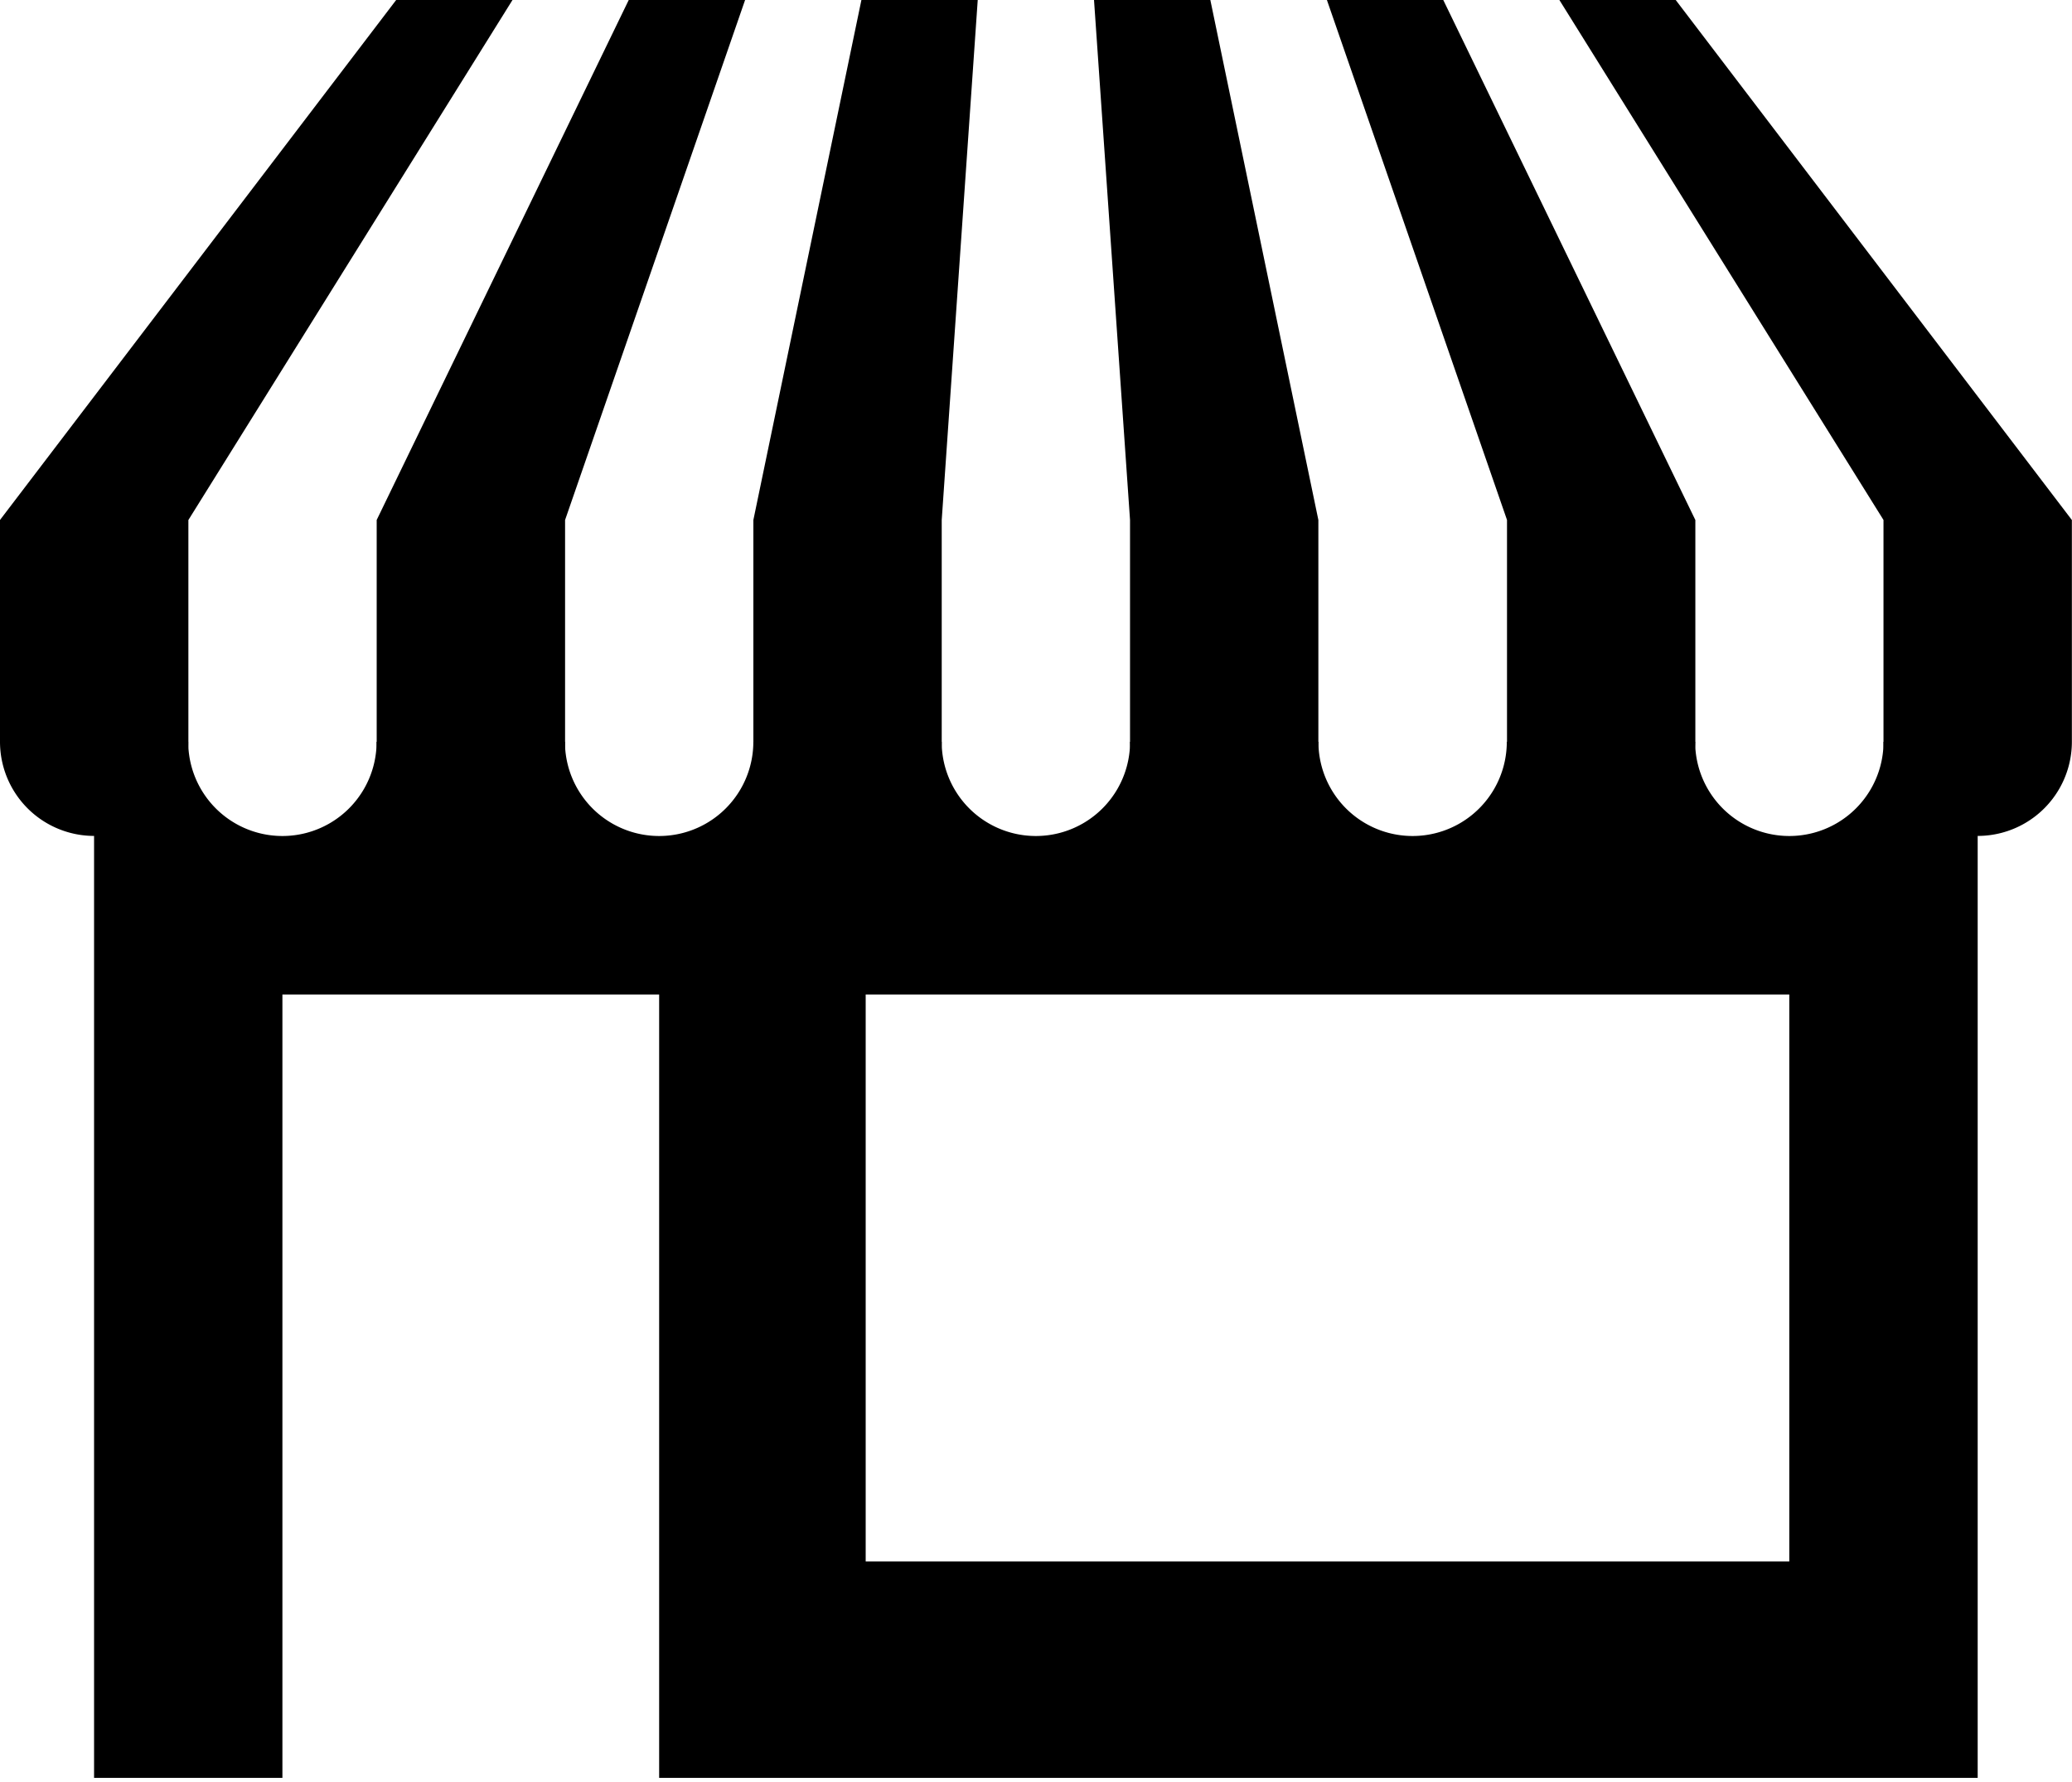
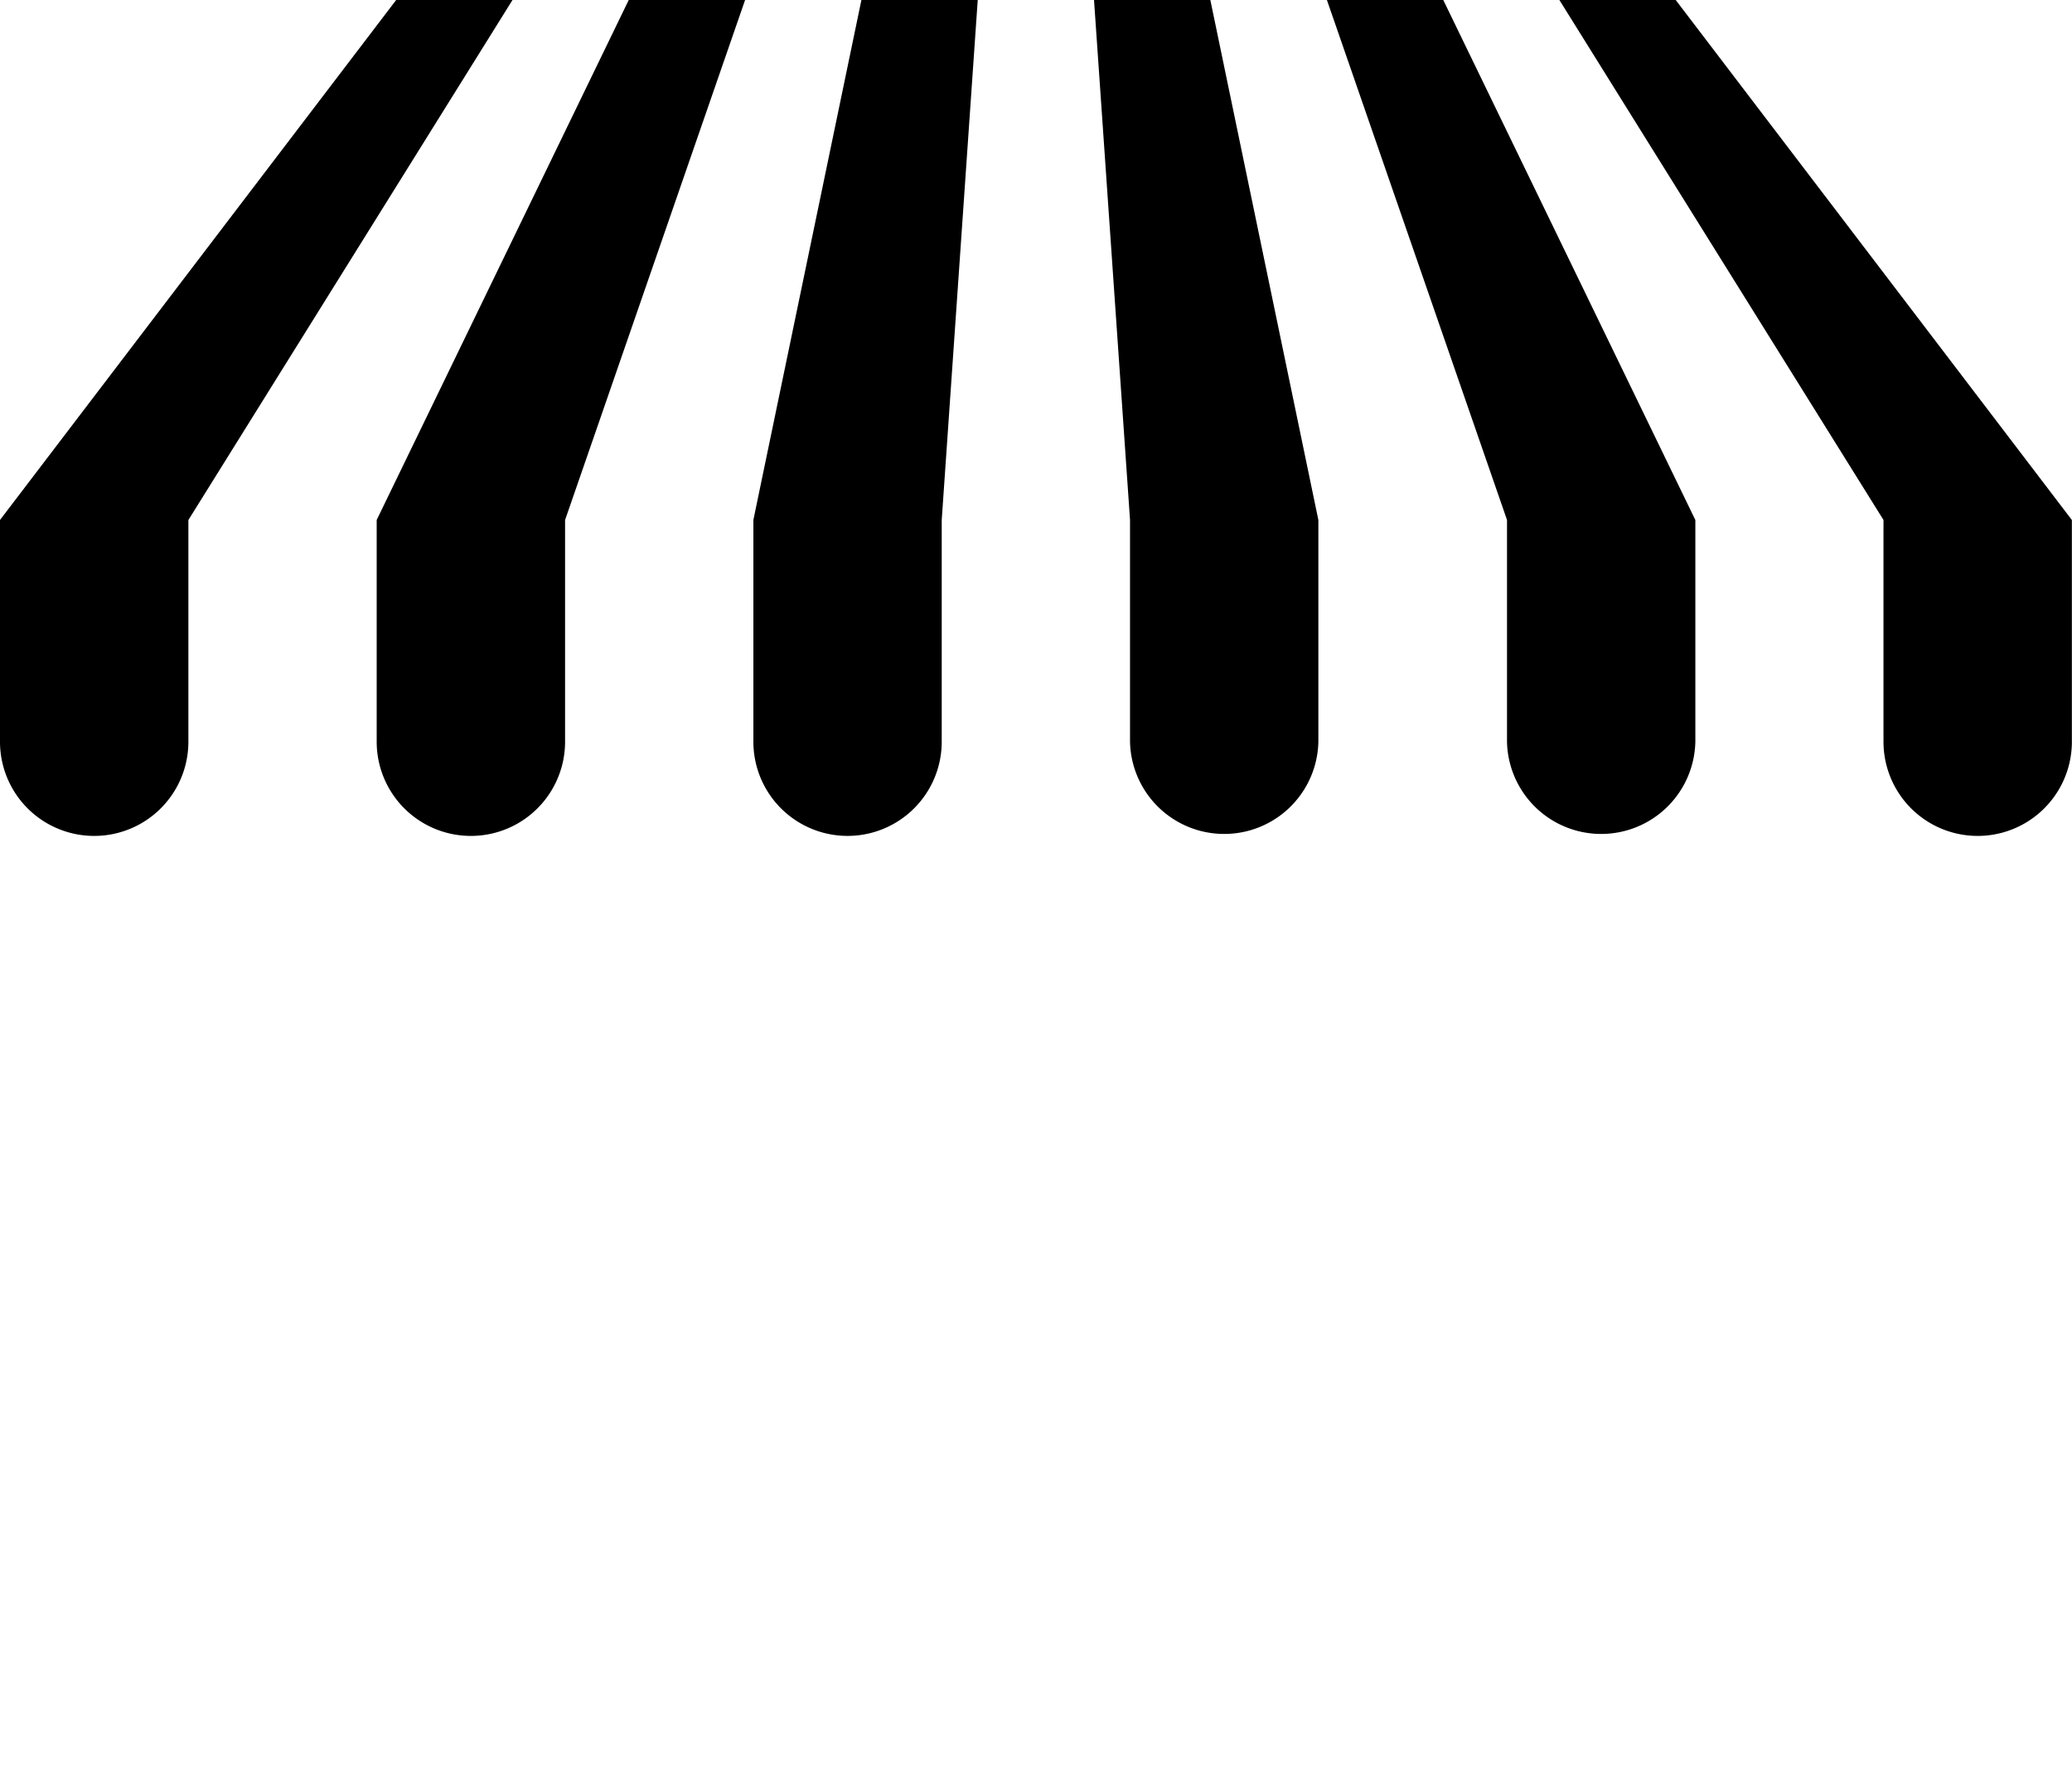
<svg xmlns="http://www.w3.org/2000/svg" width="50" height="43">
-   <path d="M47.724 17.9v25H15.906V23.998H6.815V42.9H2.27v-25h2.272a2.273 2.273 0 004.546 0h4.545a2.273 2.273 0 004.546 0h4.545a2.273 2.273 0 004.546 0h4.545a2.273 2.273 0 004.546 0h4.545a2.273 2.273 0 004.546 0zM20.89 37.678h22.288v-13.68H20.89z" />
  <path d="M9.56 0L0 12.547v5.351a2.273 2.273 0 004.546 0v-5.35L12.367 0zm-.47 12.547v5.351a2.273 2.273 0 004.546 0v-5.35L17.98 0h-2.808zm9.09 0v5.351a2.272 2.272 0 104.545 0v-5.35L23.594 0h-2.807zM26.4 0l.869 12.547v5.351a2.273 2.273 0 004.545 0v-5.35L29.207 0zm5.62 0l4.346 12.547v5.351a2.273 2.273 0 004.545 0v-5.35L34.828 0zm8.417 0H37.63l7.821 12.547v5.351a2.273 2.273 0 004.546 0v-5.35z" />
</svg>